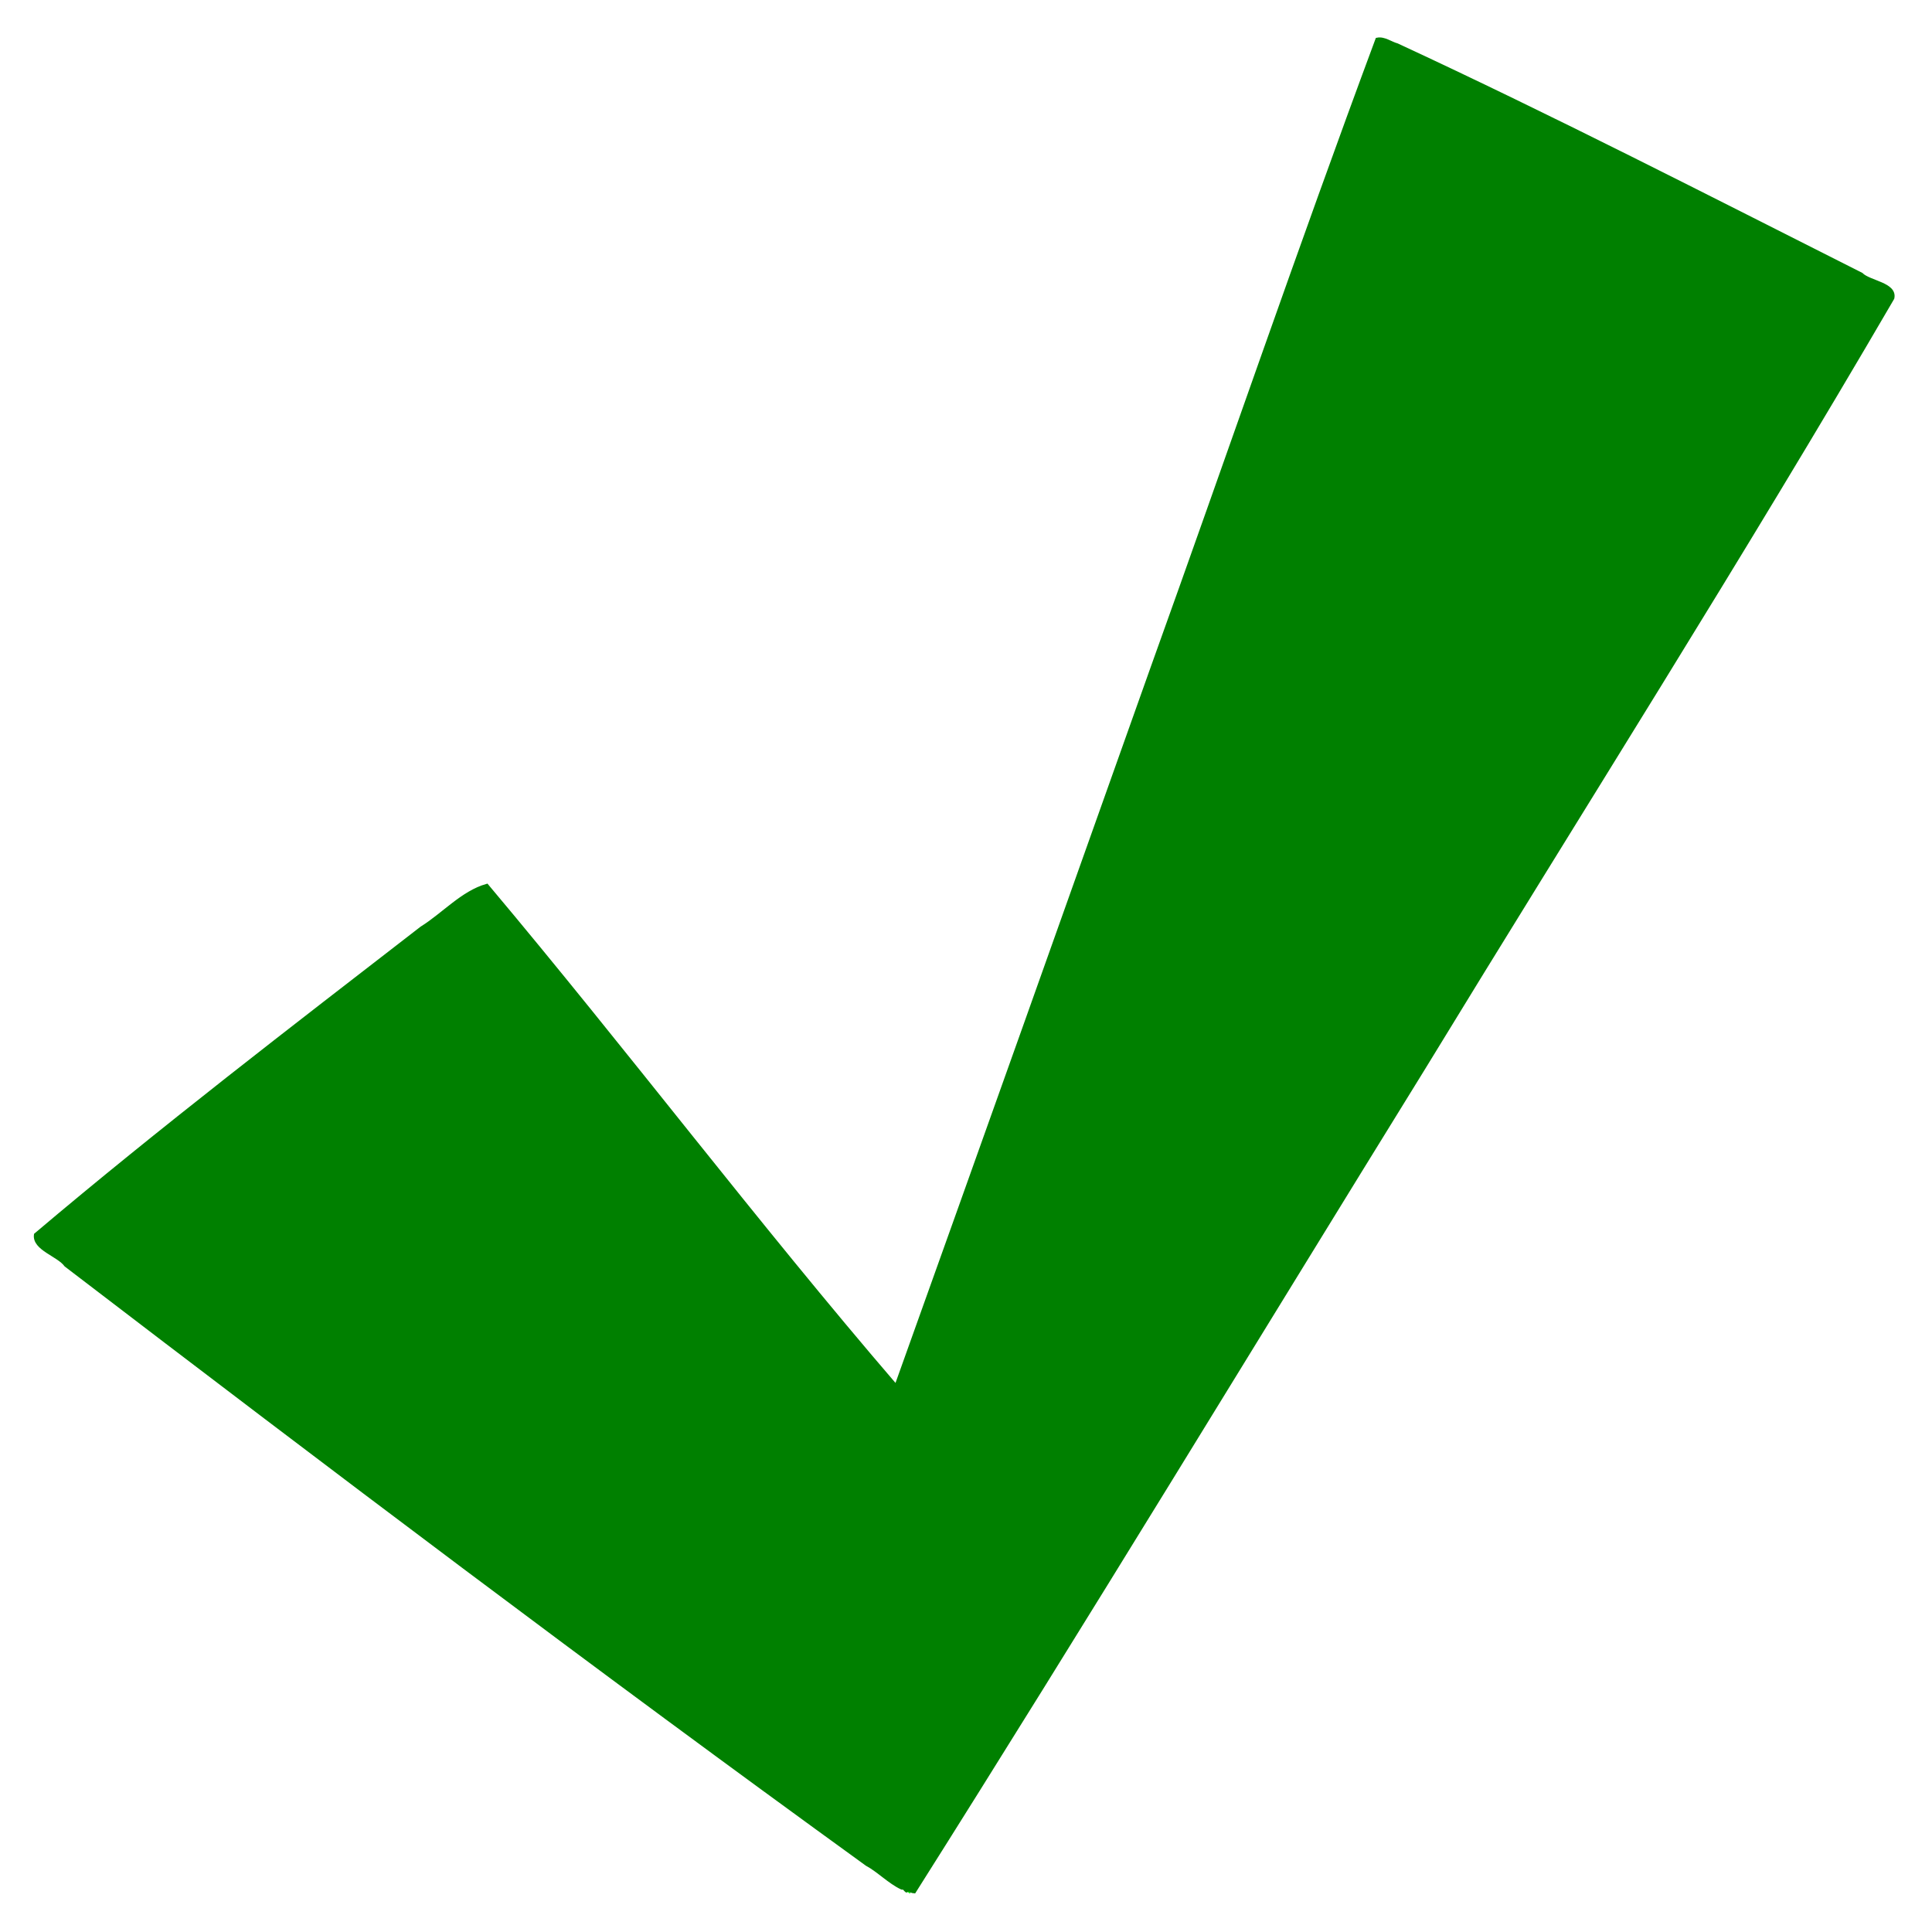
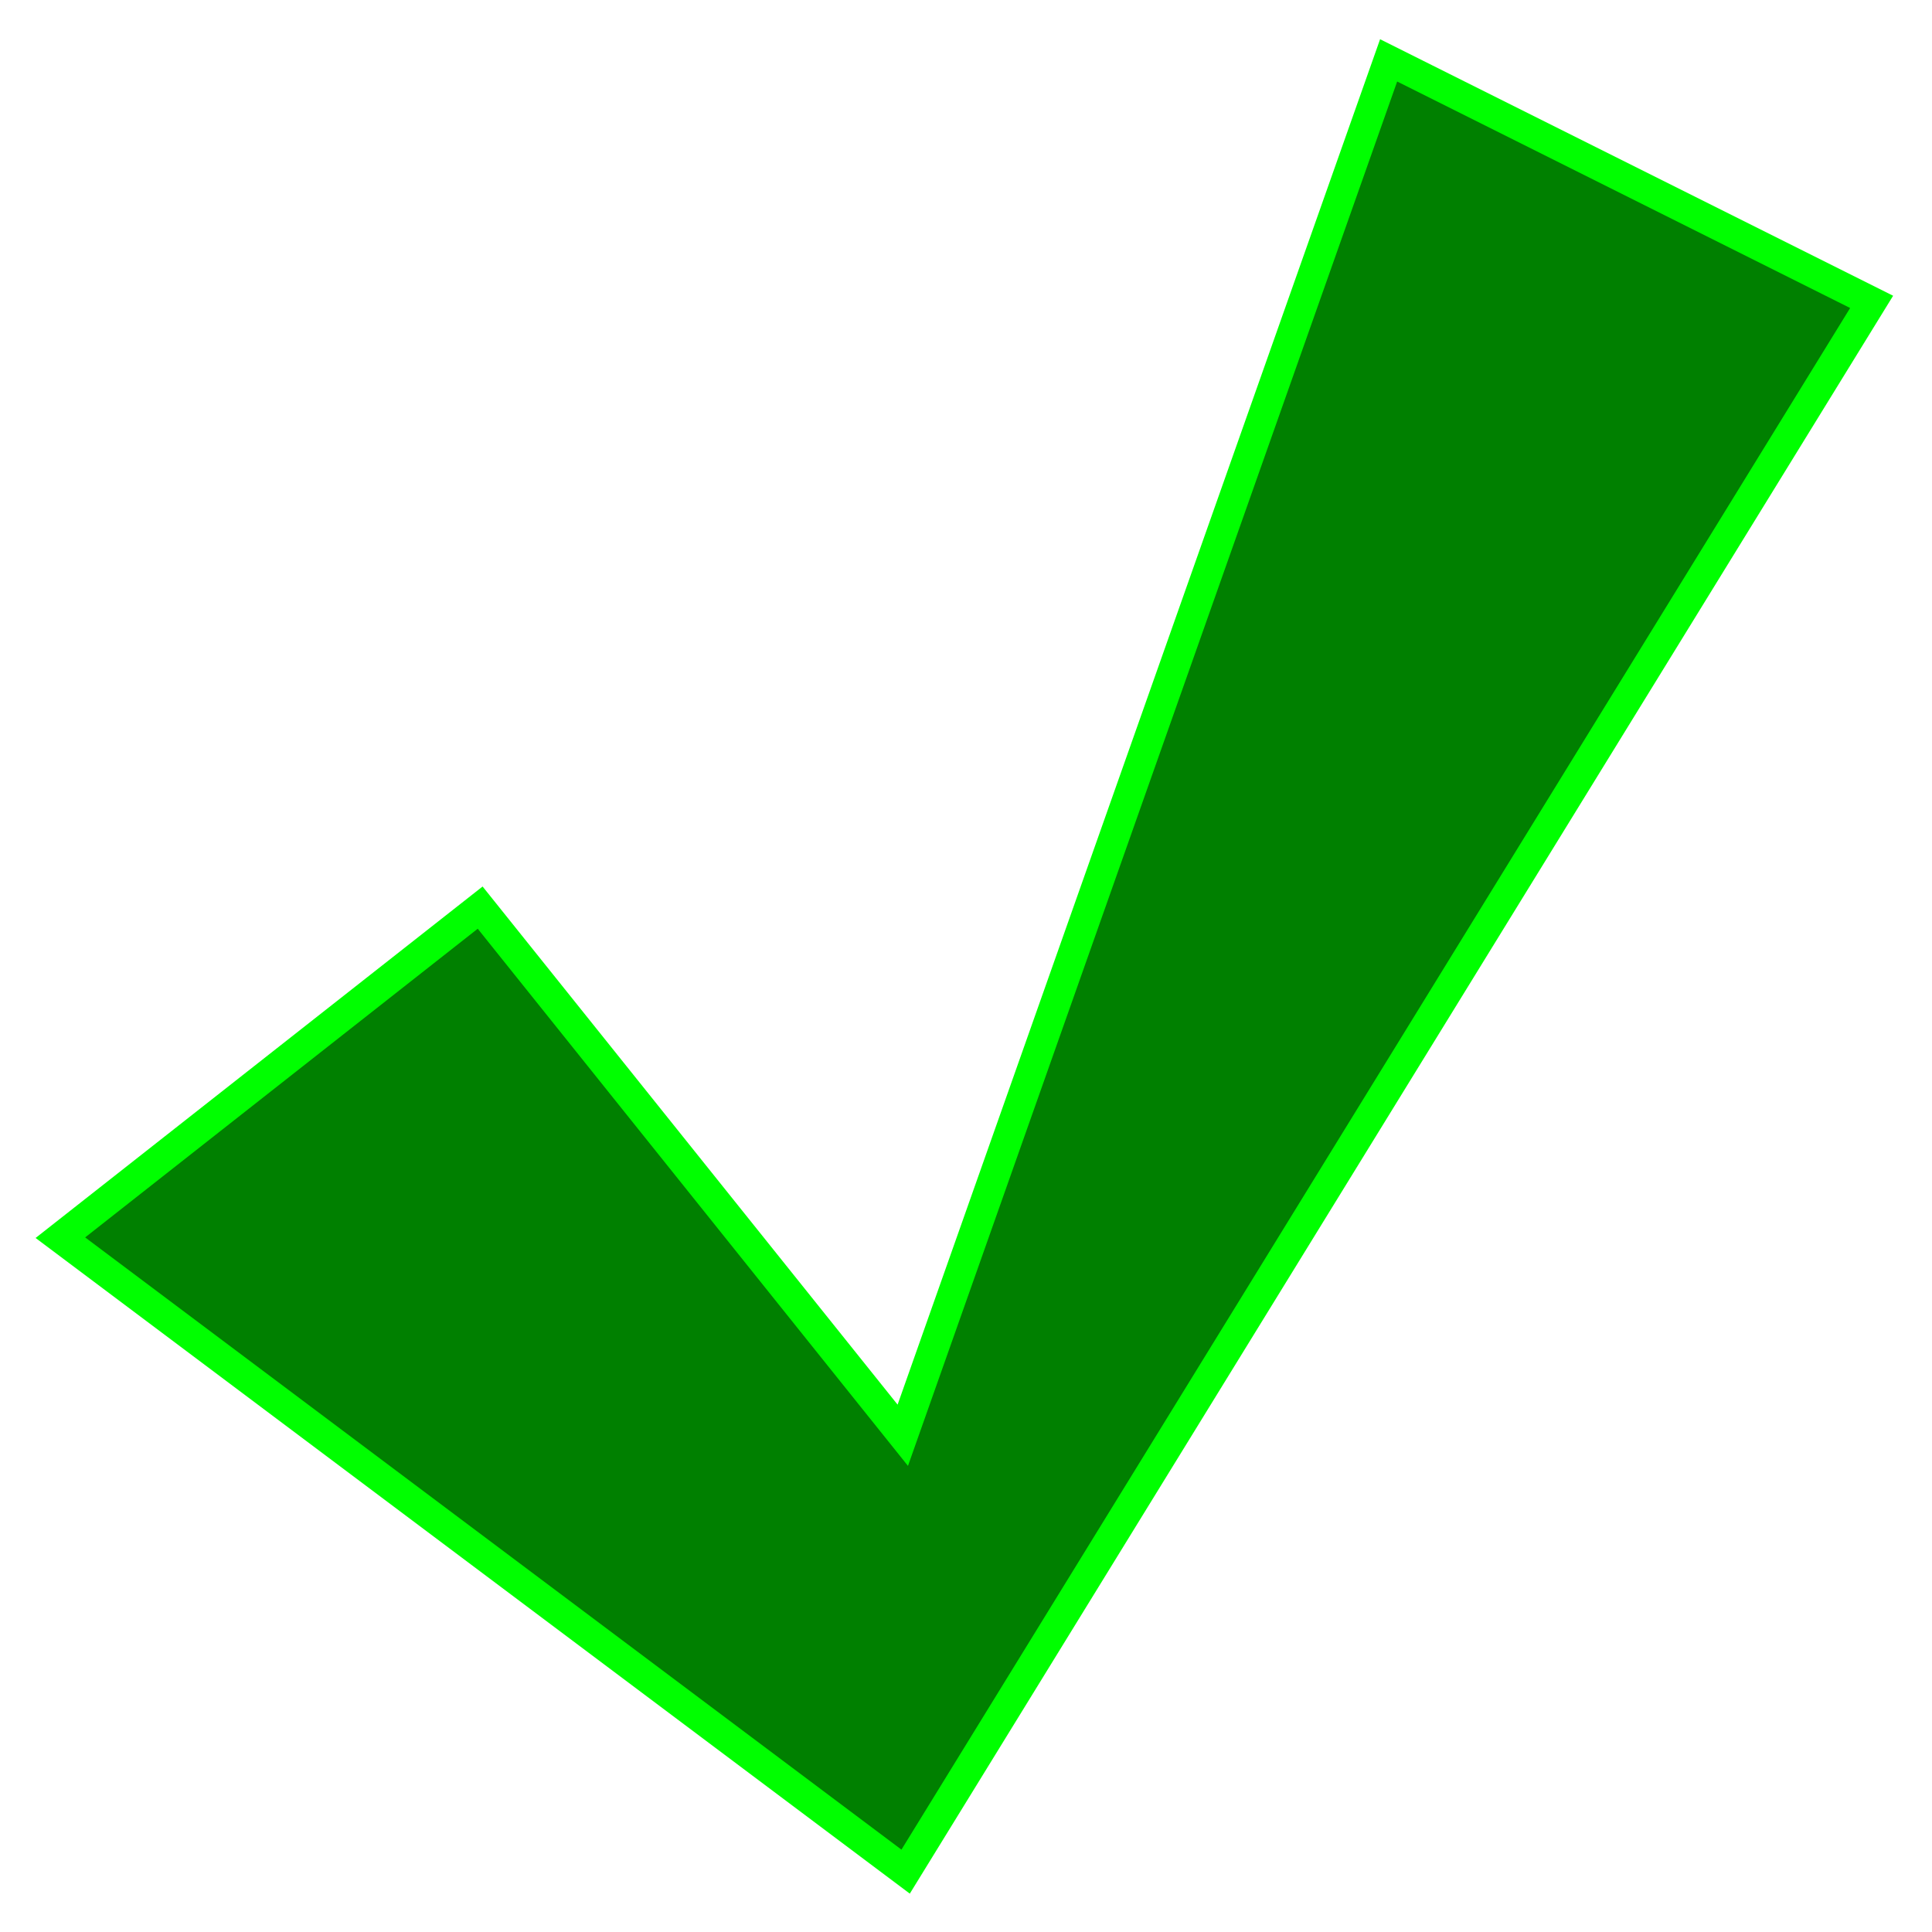
<svg xmlns="http://www.w3.org/2000/svg" xmlns:ns1="http://www.inkscape.org/namespaces/inkscape" xmlns:ns2="http://sodipodi.sourceforge.net/DTD/sodipodi-0.dtd" width="64px" height="64px" id="svg2985" version="1.1" ns1:version="0.48.2 r9819" ns2:docname="New document 2">
  <defs id="defs2987" />
  <ns2:namedview id="base" pagecolor="#ffffff" bordercolor="#666666" borderopacity="1.0" ns1:pageopacity="0.0" ns1:pageshadow="2" ns1:zoom="7.7781746" ns1:cx="28.376007" ns1:cy="32.95856" ns1:current-layer="layer1" showgrid="true" ns1:document-units="px" ns1:grid-bbox="true" ns1:object-nodes="false" ns1:snap-smooth-nodes="false" ns1:snap-bbox="true" ns1:snap-nodes="false" ns1:window-width="1247" ns1:window-height="885" ns1:window-x="20" ns1:window-y="20" ns1:window-maximized="0" />
  <g id="layer1" ns1:label="Layer 1" ns1:groupmode="layer">
    <path style="fill:#008000;stroke:#00ff00;stroke-width:1px;stroke-linecap:butt;stroke-linejoin:miter;stroke-opacity:1" d="M 2,41 30,62 62,10 46,2 29.906,47.545 l -14,-17.479 z" id="path2993" ns1:connector-curvature="0" ns2:nodetypes="ccccccc" />
-     <path style="fill:#008000;fill-opacity:1;stroke:#008000;stroke-width:0.129" d="M 45.625 1.312 C 43.064 8.198 40.677 15.172 38.188 22.094 C 35.366 30.038 32.531 38.002 29.688 45.938 C 25.028 40.52 20.722 34.81 16.125 29.344 C 15.326 29.569 14.682 30.308 13.969 30.75 C 9.668 34.078 5.335 37.398 1.188 40.906 C 1.13 41.362 1.939 41.562 2.188 41.906 C 10.965 48.62 19.769 55.269 28.719 61.75 C 29.101 61.954 29.471 62.343 29.875 62.531 C 29.889 62.541 29.924 62.521 29.938 62.531 C 29.973 62.557 29.996 62.599 30.031 62.625 C 30.055 62.618 30.071 62.604 30.094 62.594 C 30.159 62.611 30.213 62.653 30.281 62.656 C 35.984 53.63 41.538 44.463 47.156 35.375 C 52.343 26.876 57.678 18.474 62.688 9.875 C 62.79 9.418 61.921 9.36 61.656 9.094 C 56.549 6.52 51.468 3.907 46.281 1.5 C 46.067 1.442 45.85 1.267 45.625 1.312 z " id="path3033" />
  </g>
</svg>